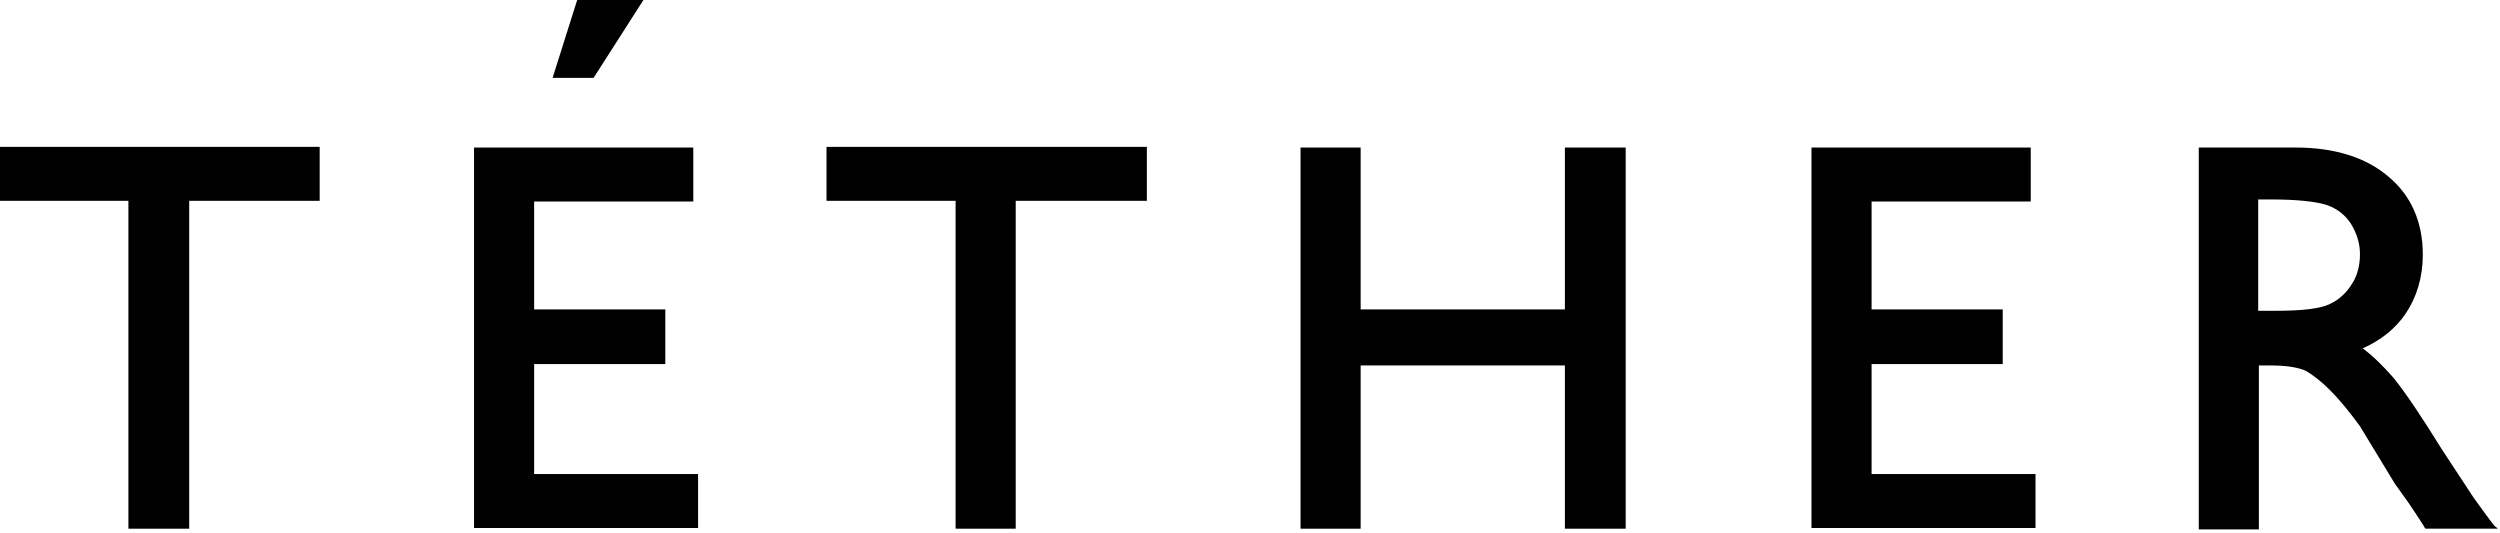
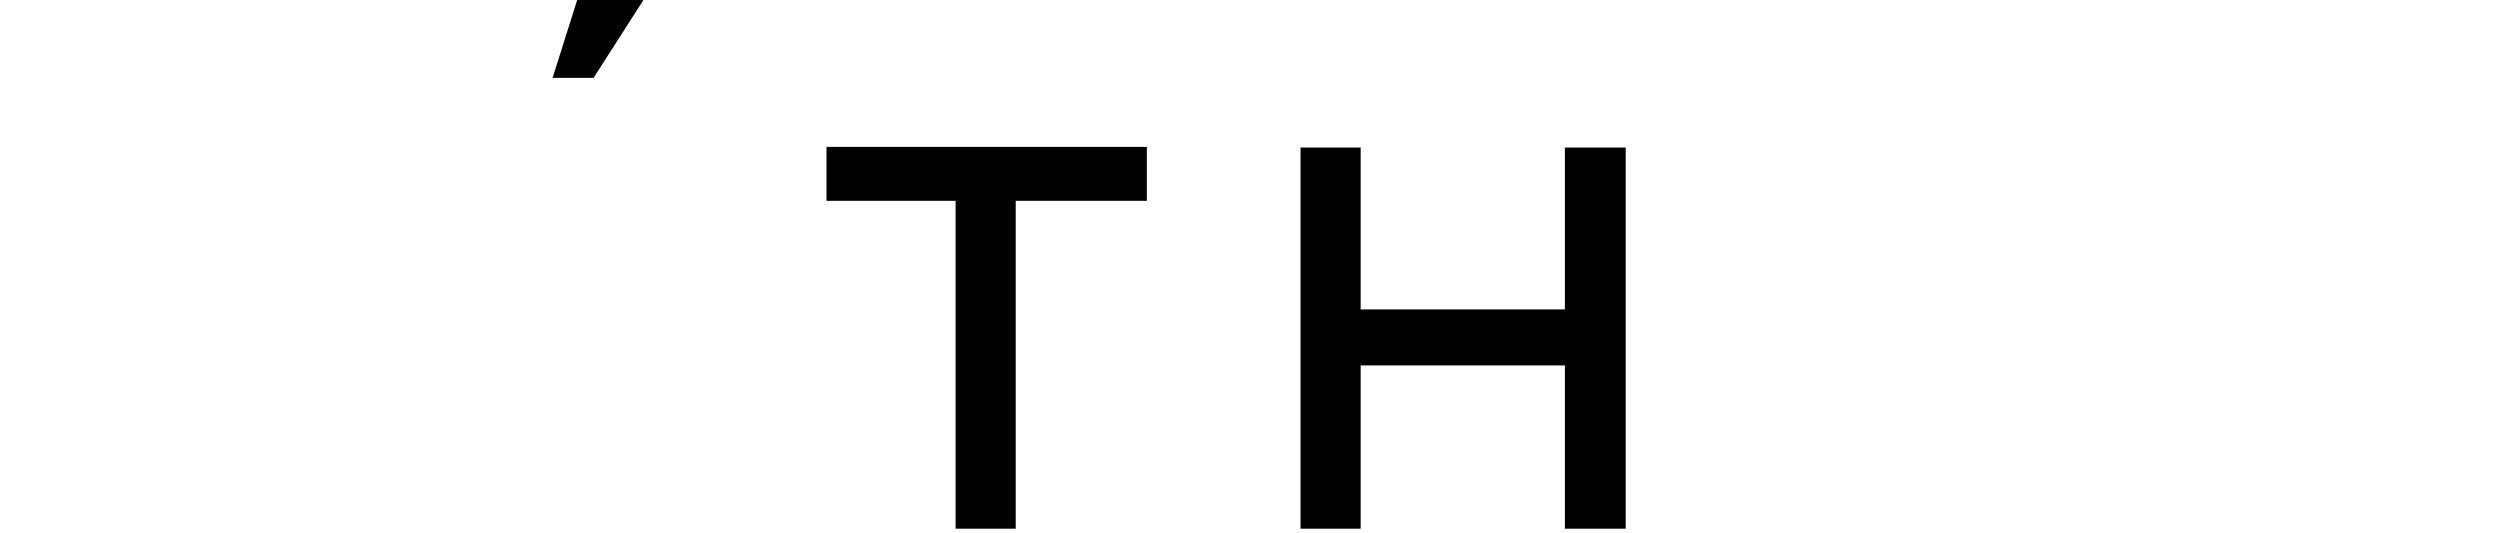
<svg xmlns="http://www.w3.org/2000/svg" version="1.1" x="0px" y="0px" width="366px" height="78px" viewBox="0 0 366 78" style="enable-background:new 0 0 366 78;" xml:space="preserve">
  <g id="レイヤー_1">
</g>
  <g id="design">
    <g>
-       <polygon points="0,29.4 18.8,29.4 18.8,77.4 27.7,77.4 27.7,29.4 46.8,29.4 46.8,21.5 0,21.5   " />
-       <polygon points="78.2,53.3 97.4,53.3 97.4,45.3 78.2,45.3 78.2,29.5 101.5,29.5 101.5,21.6 69.4,21.6 69.4,77.3 102.2,77.3     102.2,69.4 78.2,69.4   " />
      <polygon points="121,29.4 139.9,29.4 139.9,77.4 148.7,77.4 148.7,29.4 167.9,29.4 167.9,21.5 121,21.5   " />
      <polygon points="229.1,45.3 199.2,45.3 199.2,21.6 190.4,21.6 190.4,77.4 199.2,77.4 199.2,53.5 229.1,53.5 229.1,77.4 238,77.4     238,21.6 229.1,21.6   " />
-       <polygon points="274,53.3 293.2,53.3 293.2,45.3 274,45.3 274,29.5 297.3,29.5 297.3,21.6 265.2,21.6 265.2,77.3 298,77.3     298,69.4 274,69.4   " />
-       <path d="M365.2,77c-0.6-0.7-3.1-4.2-3.1-4.2l-4.6-7c-3.1-5-5.4-8.4-7.1-10.5c-1.5-1.7-3-3.2-4.5-4.3h0c2.7-1.2,4.8-2.9,6.3-5.1    c1.6-2.4,2.5-5.3,2.5-8.6c0-4.8-1.7-8.7-5.1-11.5c-3.3-2.8-7.9-4.2-13.5-4.2h-14.2v55.9h8.8V53.5h1.6c2.5,0,4.2,0.3,5.3,0.8    c1,0.6,2.2,1.5,3.5,2.8c1.3,1.3,2.8,3.1,4.4,5.3l5.1,8.4l2,2.8c0,0,2.3,3.4,2.4,3.7l0.1,0.1h10.6L365.2,77z M345.5,37.2    c0,1.7-0.4,3.2-1.2,4.4c-0.8,1.3-1.9,2.3-3.2,2.9c-1.4,0.7-4.1,1-8,1h-2.5V29.2h1.9c3.8,0,6.5,0.3,8.1,0.8    c1.5,0.5,2.8,1.5,3.6,2.8C345,34.1,345.5,35.6,345.5,37.2" />
      <polygon points="84.5,0 80.9,11.4 86.9,11.4 94.2,0   " />
    </g>
  </g>
</svg>